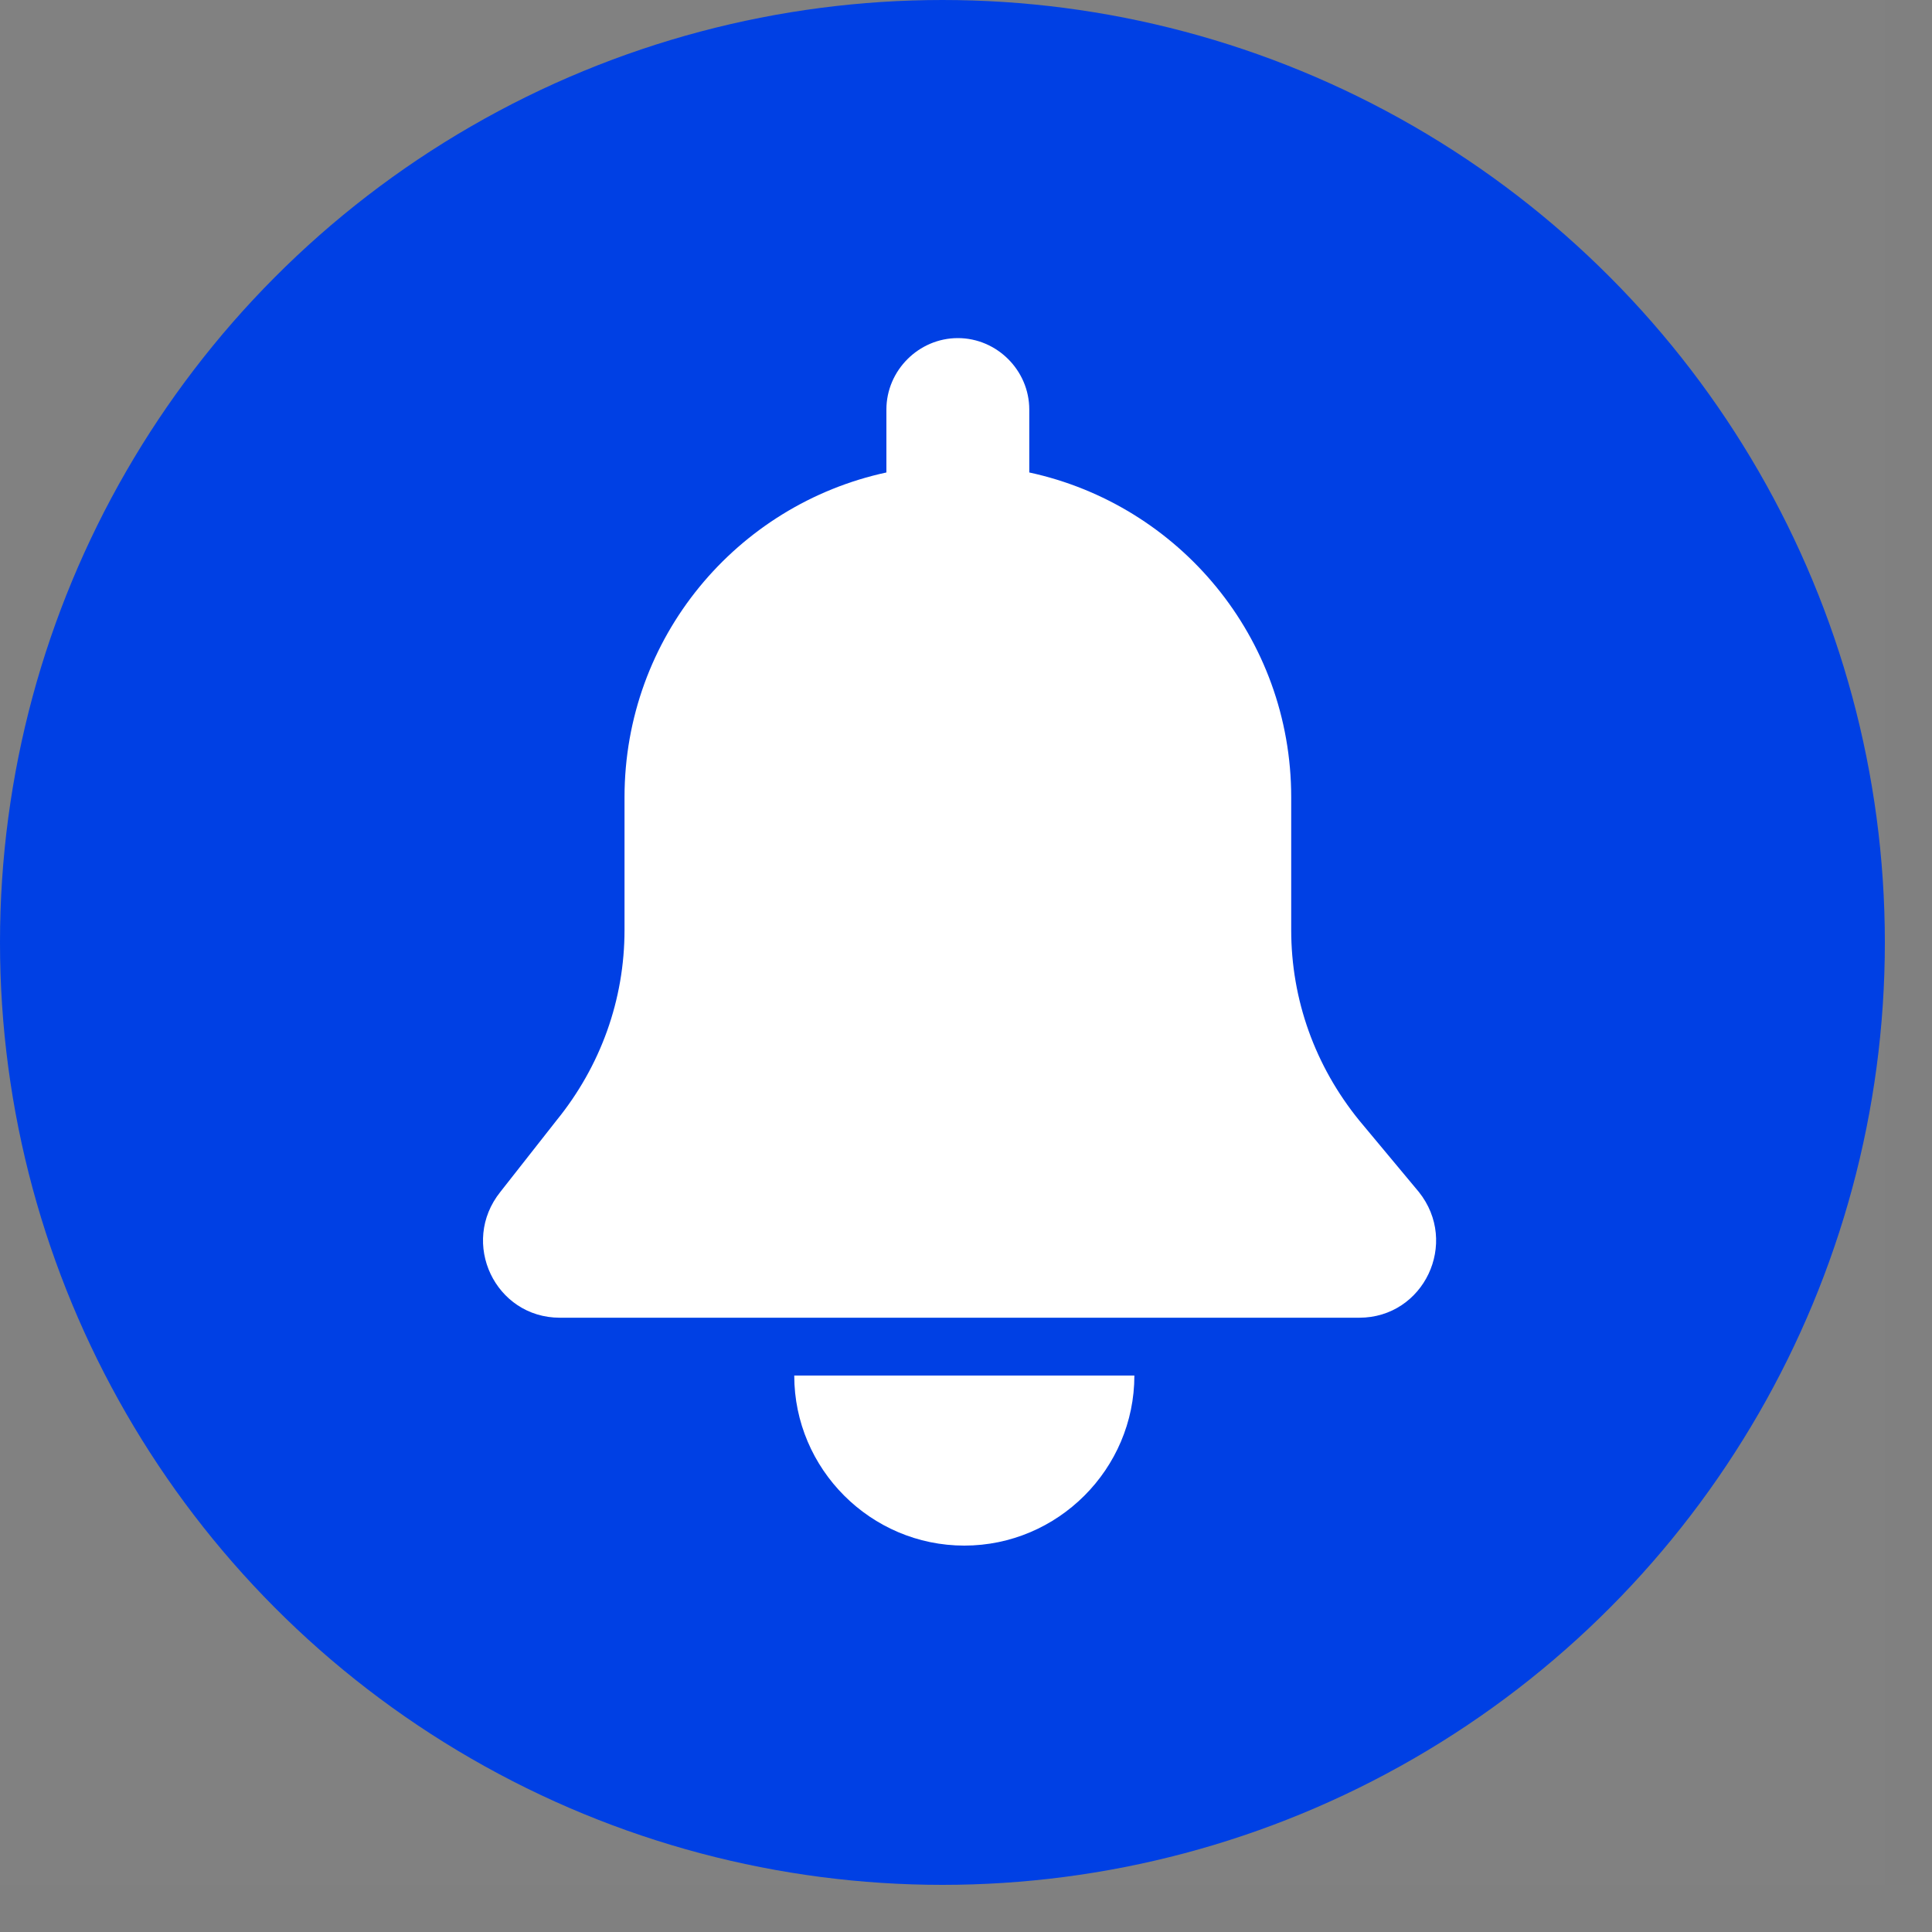
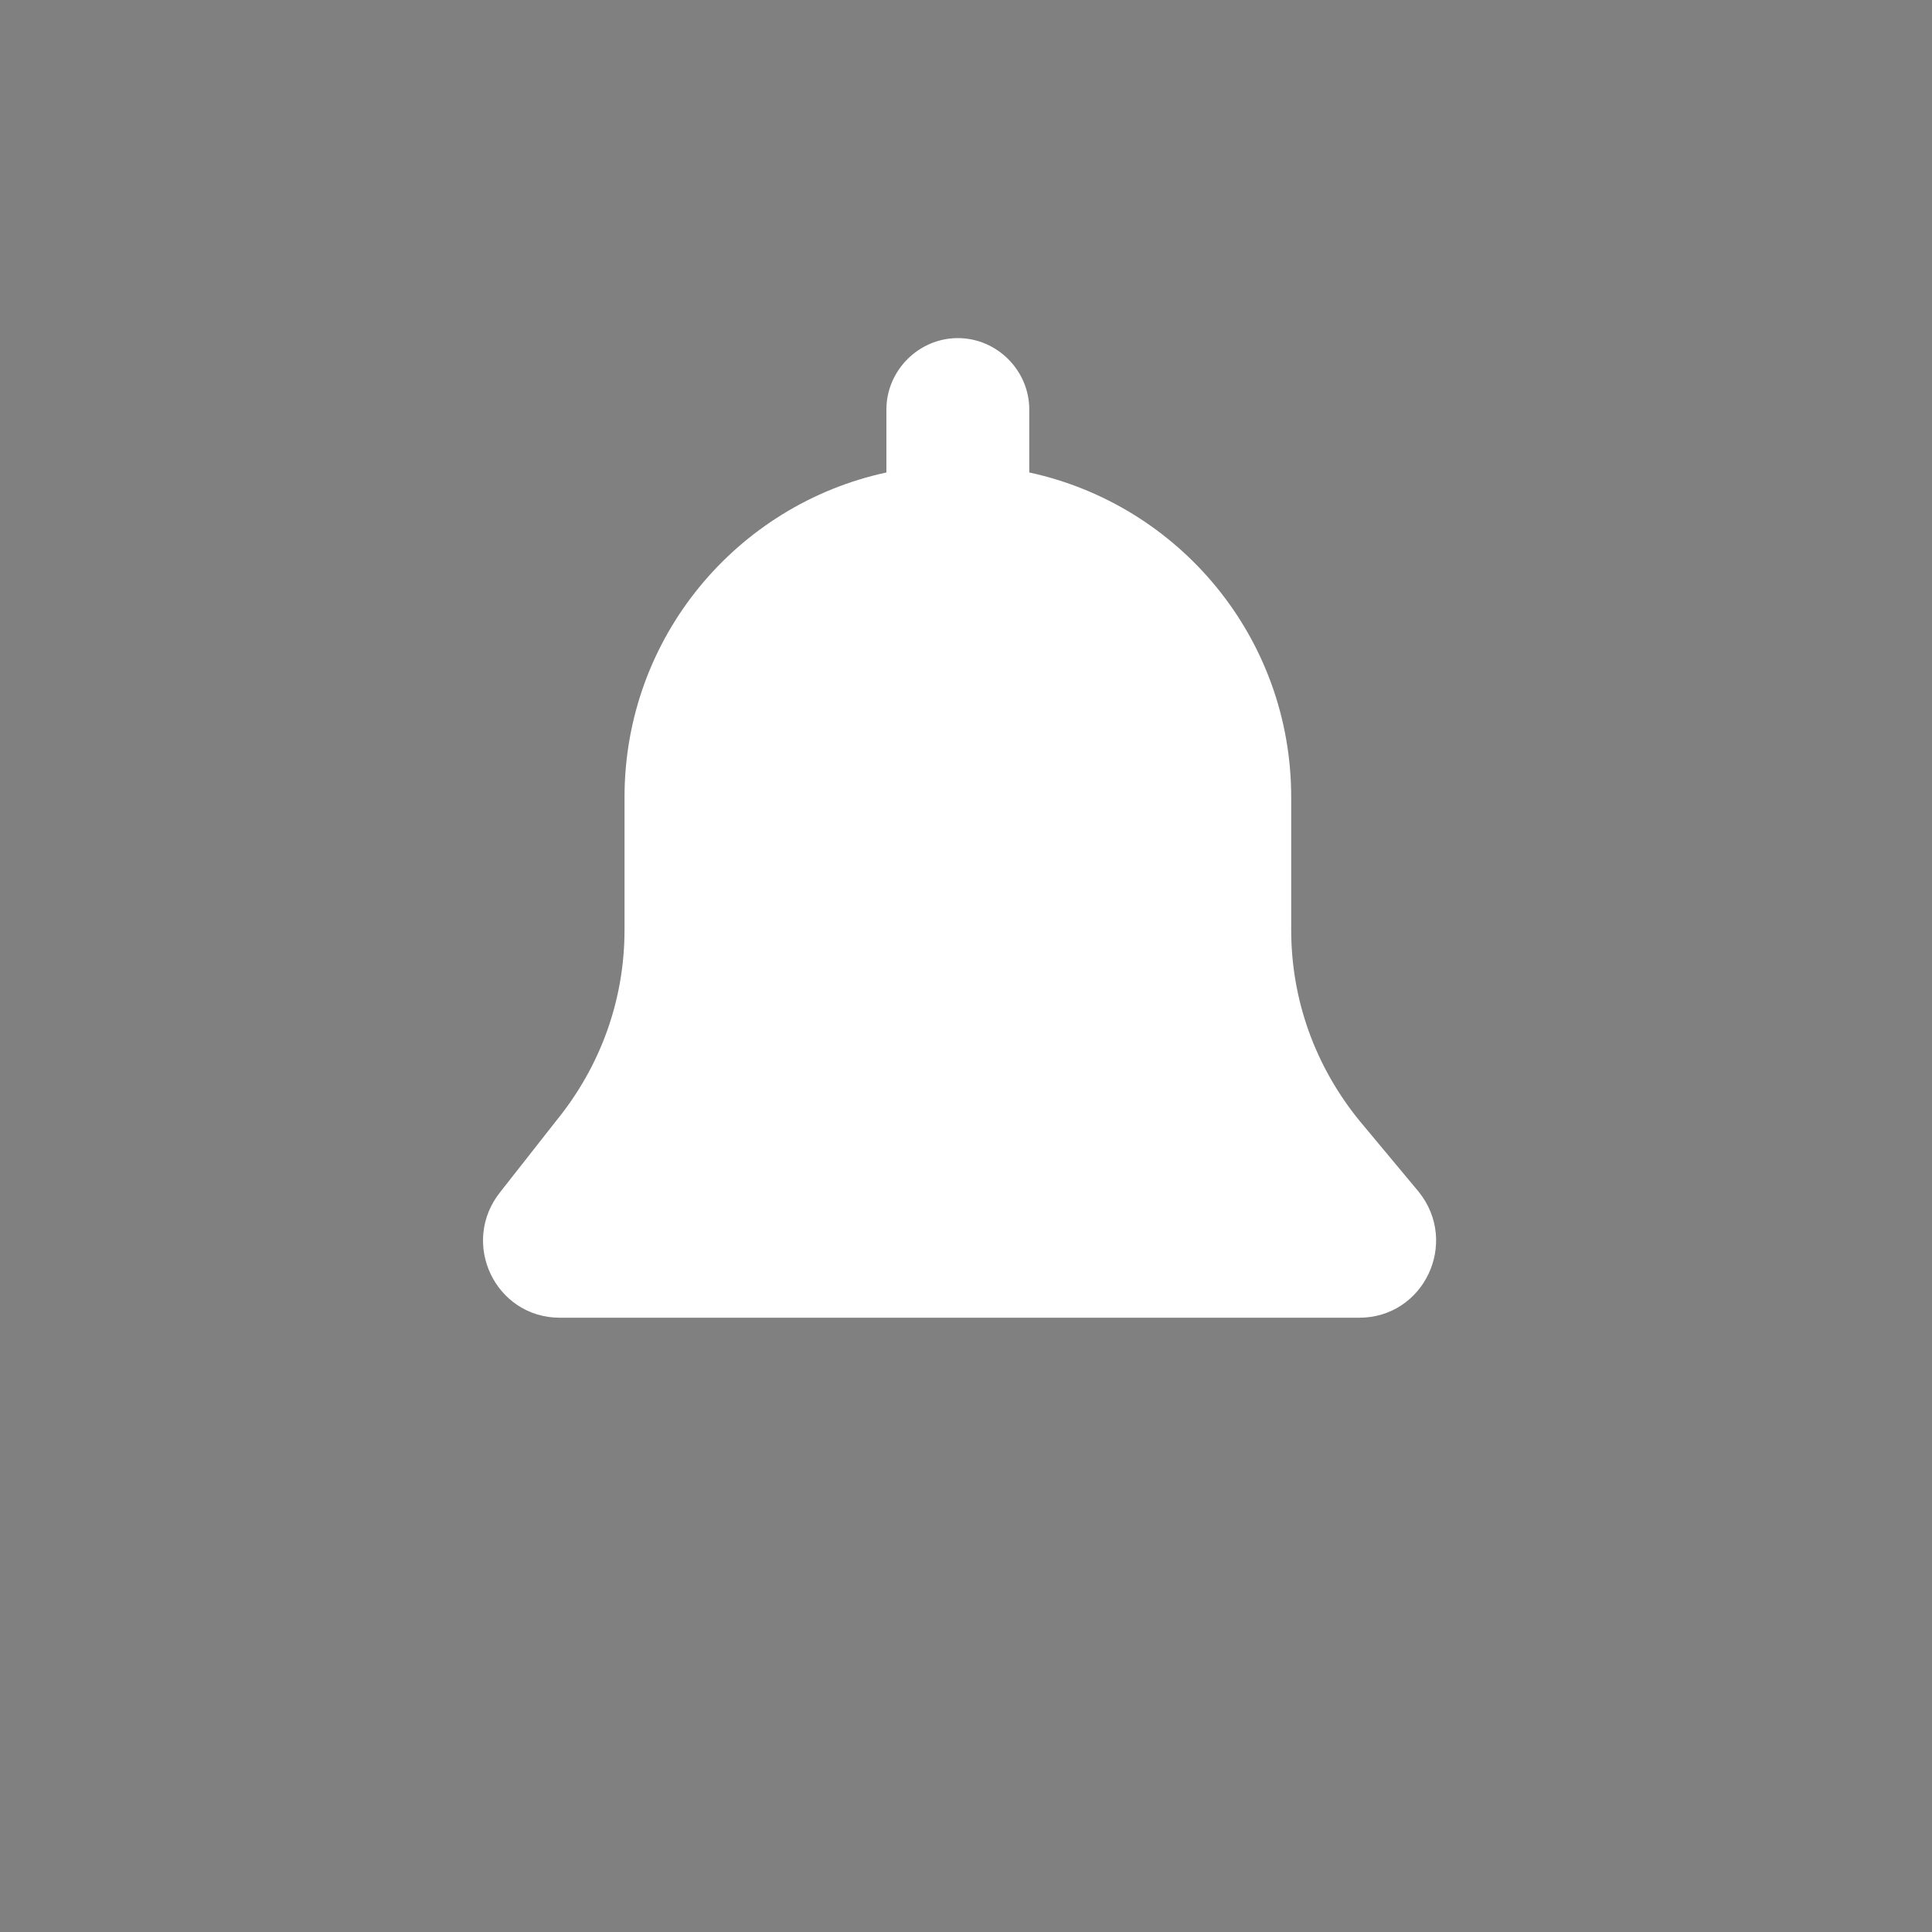
<svg xmlns="http://www.w3.org/2000/svg" width="40px" height="40px" viewBox="0 0 40 40" version="1.1">
  <rect x="0" y="0" width="40" height="40" fill="#808080" stroke="none" />
  <title>ic-notifications-alerts</title>
  <g id="Page-1" stroke="none" stroke-width="1" fill="none" fill-rule="evenodd">
    <g id="Channels-Page-Design-V1-Copy-3" transform="translate(-169, -3576)">
      <g id="ic-notifications-alerts" transform="translate(169, 3576)">
-         <rect id="Rectangle" fill-opacity="0.01" fill="#FFFFFF" x="0" y="0" width="39.024" height="39.024" />
        <g id="Group-3">
-           <circle id="Oval" fill="#0040E4" cx="19.512" cy="19.512" r="19.512" />
          <g id="Group-32" transform="translate(10, 7)" fill="#FFFFFF" fill-rule="nonzero">
            <path d="M18.141,16.197 C17.226,15.07 16.733,13.697 16.733,12.254 L16.733,9.507 C16.733,6.197 14.409,3.451 11.31,2.782 L11.31,1.479 C11.31,0.669 10.641,-8.17124146e-14 9.831,-8.17124146e-14 C9.022,-8.17124146e-14 8.352,0.669 8.352,1.479 L8.352,2.782 C5.254,3.451 2.93,6.197 2.93,9.507 L2.93,12.254 C2.93,13.697 2.437,15.07 1.522,16.197 L0.36,17.676 C-0.486,18.732 0.254,20.282 1.592,20.282 L18.141,20.282 C19.479,20.282 20.219,18.732 19.374,17.676 L18.141,16.197 Z" id="Path" />
-             <path d="M9.965,25 C11.901,25 13.486,23.415 13.486,21.479 L6.444,21.479 C6.444,23.415 8.028,25 9.965,25 Z" id="Path" />
          </g>
        </g>
      </g>
    </g>
  </g>
</svg>